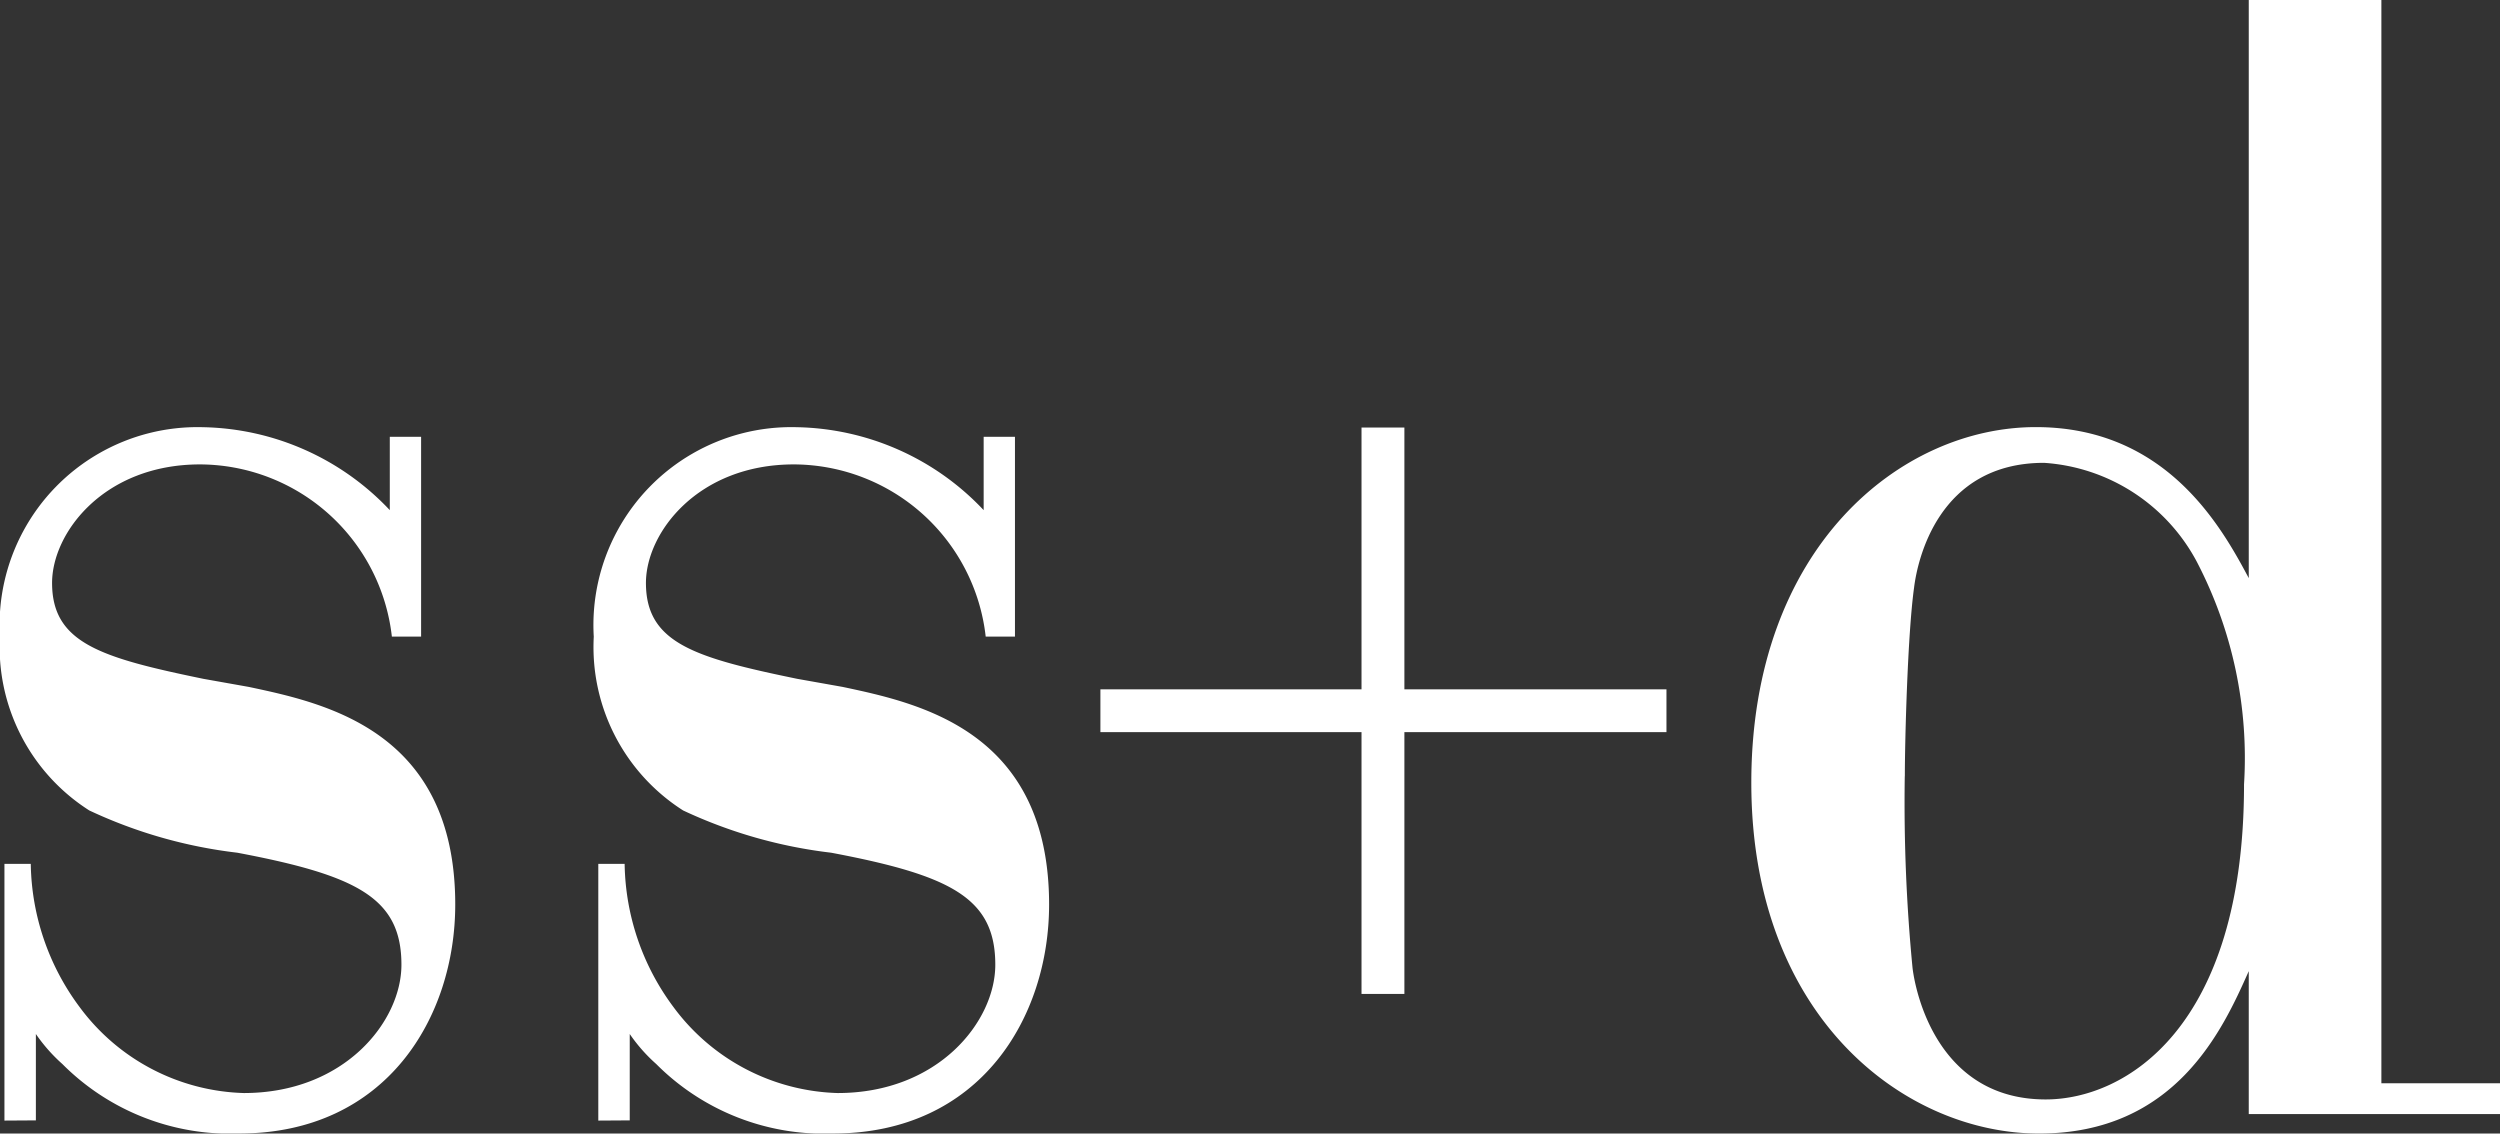
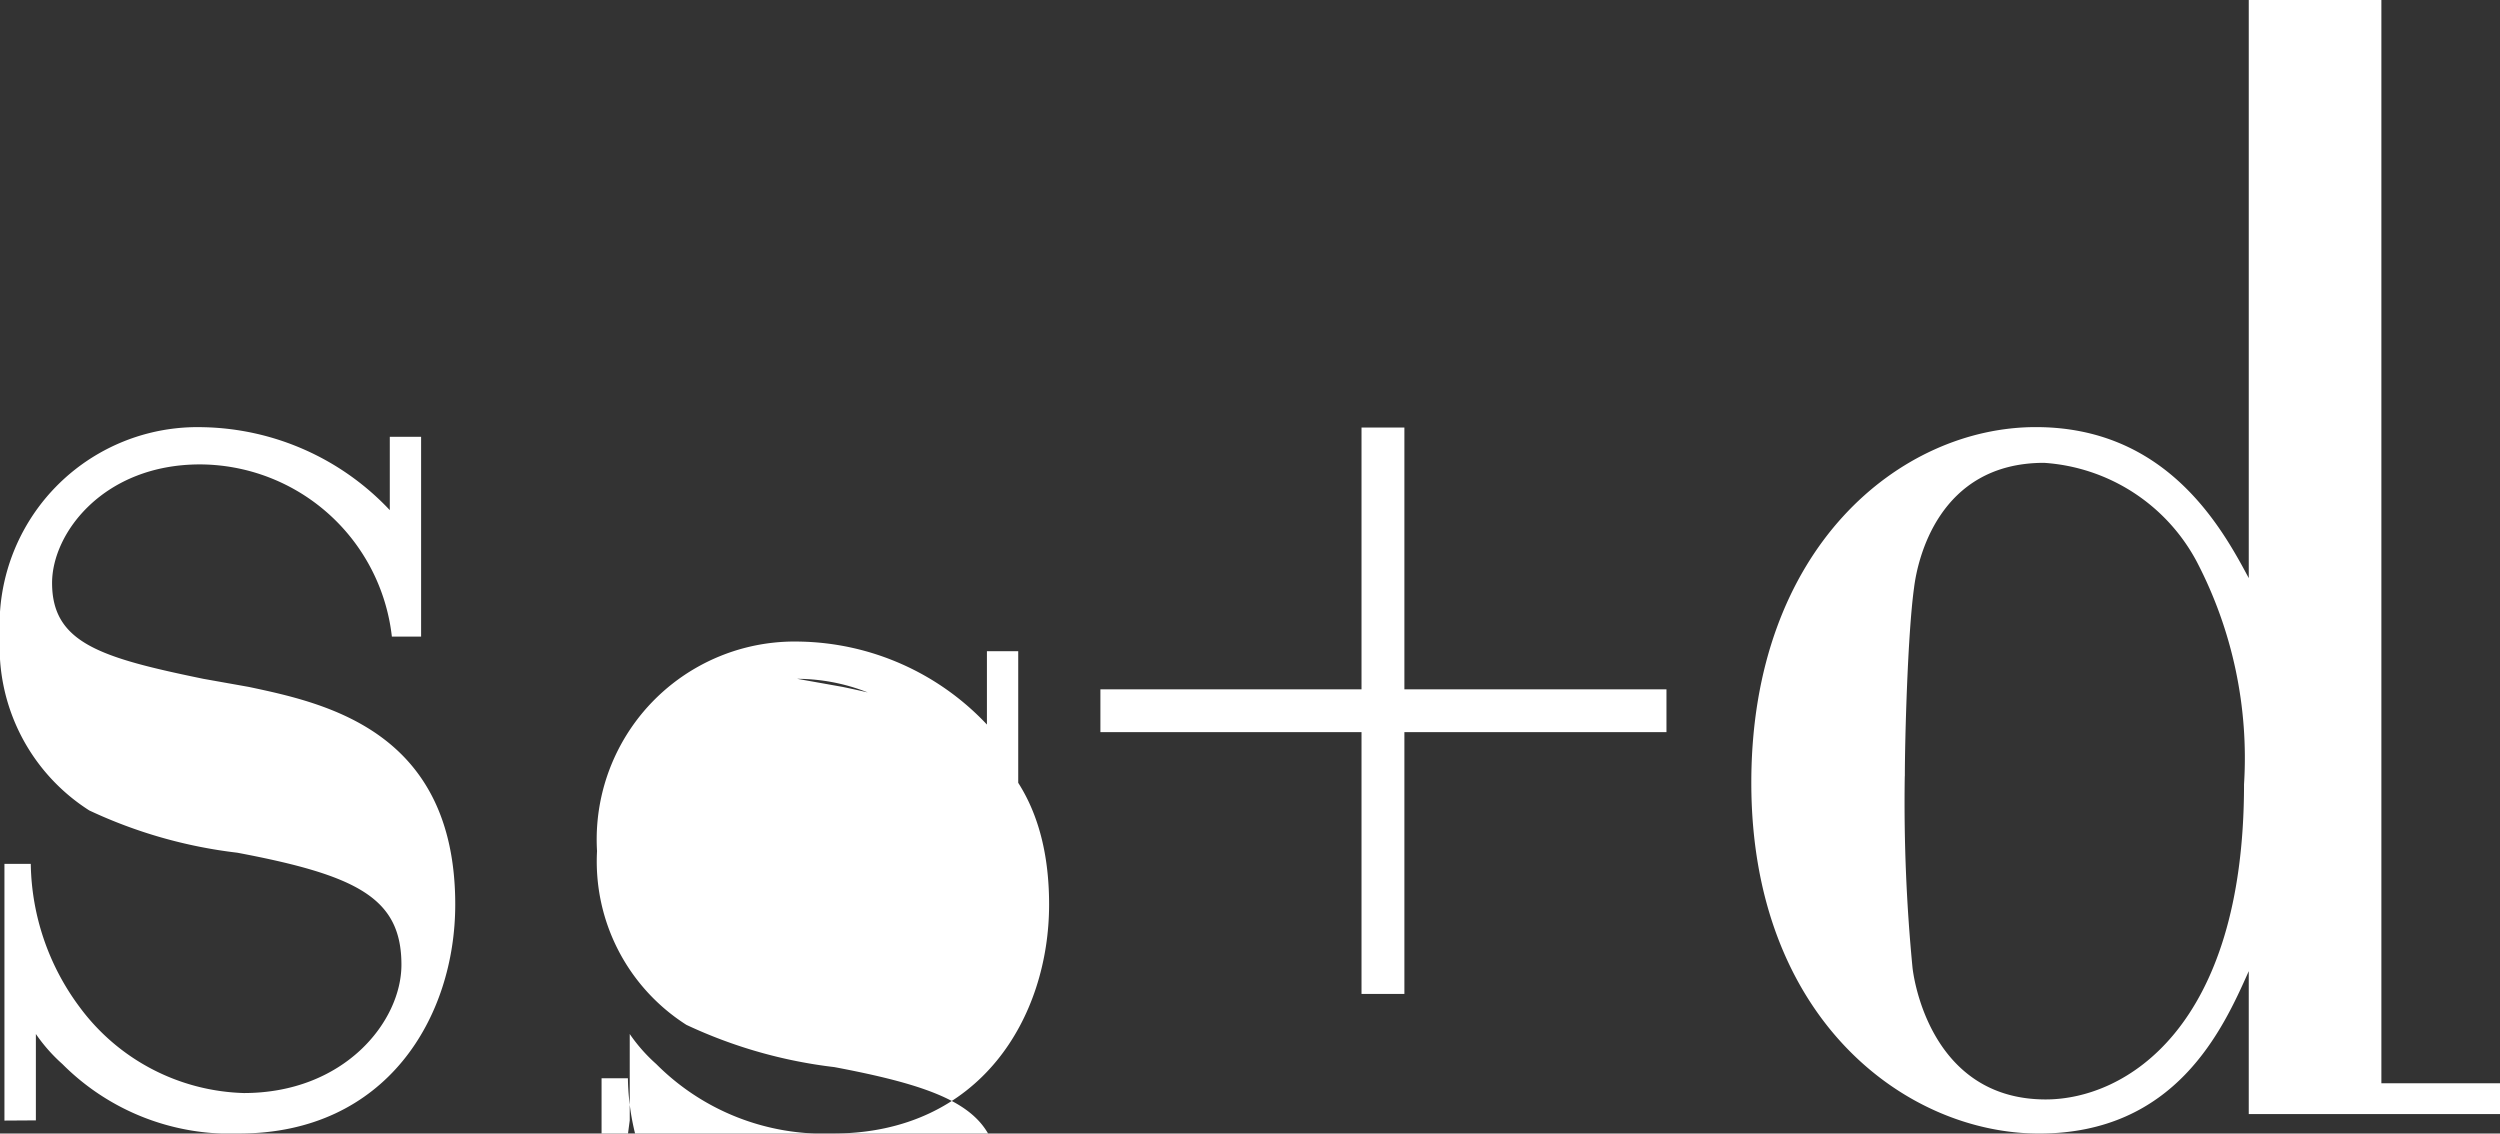
<svg xmlns="http://www.w3.org/2000/svg" width="74.988" height="34.001" viewBox="0 0 74.988 34.001">
  <rect x="0" y="0" width="74.988" height="34.001" fill="#333333" stroke="none" />
  <defs>
    <style>.a{fill:#fff;}</style>
  </defs>
-   <path class="a" d="M525.7,1234.429v-2.591a4.961,4.961,0,0,0,.794.9,7.094,7.094,0,0,0,5.3,2.085c4.437,0,6.485-3.507,6.485-6.868,0-5.213-3.9-6.041-6.193-6.528l-1.365-.243c-3.072-.634-4.535-1.072-4.535-2.875,0-1.51,1.56-3.556,4.438-3.556a5.814,5.814,0,0,1,5.754,5.164h.877v-5.992h-.939v2.2a7.889,7.889,0,0,0-5.6-2.488,5.938,5.938,0,0,0-6.095,6.284,5.811,5.811,0,0,0,2.682,5.212,14.377,14.377,0,0,0,4.437,1.267c3.609.682,4.925,1.364,4.925,3.361,0,1.7-1.707,3.848-4.73,3.848a6.347,6.347,0,0,1-4.925-2.582,7.357,7.357,0,0,1-1.463-4.292h-.79v7.7Zm41.049-11.646h7.861V1221.5h-7.861v-7.854h-1.286v7.854h-7.832v1.284h7.832v7.853h1.286Zm-23.236,11.646v-2.591a4.923,4.923,0,0,0,.794.9,7.094,7.094,0,0,0,5.3,2.085c4.437,0,6.485-3.507,6.485-6.868,0-5.213-3.9-6.041-6.193-6.528l-1.365-.243c-3.072-.634-4.535-1.072-4.535-2.875,0-1.51,1.561-3.556,4.437-3.556a5.812,5.812,0,0,1,5.754,5.164h.878v-5.992h-.939v2.2a7.889,7.889,0,0,0-5.6-2.488,5.938,5.938,0,0,0-6.095,6.284,5.81,5.81,0,0,0,2.681,5.212,14.393,14.393,0,0,0,4.438,1.267c3.608.682,4.925,1.364,4.925,3.361,0,1.7-1.707,3.848-4.73,3.848a6.345,6.345,0,0,1-4.925-2.582,7.357,7.357,0,0,1-1.463-4.292h-.79v7.7Zm48.563-33.606v17.341c-.829-1.559-2.487-4.53-6.388-4.53-4.047,0-8.533,3.6-8.533,10.668s4.632,10.522,8.631,10.522c4.1,0,5.51-3.118,6.29-4.871v4.287h7.538v-.925h-3.56v-32.492Zm-10.316,23.285c0-1.024.081-4.239.276-5.652.1-.828.726-3.75,3.9-3.75a5.607,5.607,0,0,1,4.584,2.971,12.734,12.734,0,0,1,1.414,6.674c0,7.307-3.56,9.45-5.949,9.45-3.219,0-3.9-3.166-3.994-3.945A51.375,51.375,0,0,1,581.758,1224.108Z" transform="translate(-524.624 -1200.823)" />
+   <path class="a" d="M525.7,1234.429v-2.591a4.961,4.961,0,0,0,.794.9,7.094,7.094,0,0,0,5.3,2.085c4.437,0,6.485-3.507,6.485-6.868,0-5.213-3.9-6.041-6.193-6.528l-1.365-.243c-3.072-.634-4.535-1.072-4.535-2.875,0-1.51,1.56-3.556,4.438-3.556a5.814,5.814,0,0,1,5.754,5.164h.877v-5.992h-.939v2.2a7.889,7.889,0,0,0-5.6-2.488,5.938,5.938,0,0,0-6.095,6.284,5.811,5.811,0,0,0,2.682,5.212,14.377,14.377,0,0,0,4.437,1.267c3.609.682,4.925,1.364,4.925,3.361,0,1.7-1.707,3.848-4.73,3.848a6.347,6.347,0,0,1-4.925-2.582,7.357,7.357,0,0,1-1.463-4.292h-.79v7.7Zm41.049-11.646h7.861V1221.5h-7.861v-7.854h-1.286v7.854h-7.832v1.284h7.832v7.853h1.286Zm-23.236,11.646v-2.591a4.923,4.923,0,0,0,.794.9,7.094,7.094,0,0,0,5.3,2.085c4.437,0,6.485-3.507,6.485-6.868,0-5.213-3.9-6.041-6.193-6.528l-1.365-.243a5.812,5.812,0,0,1,5.754,5.164h.878v-5.992h-.939v2.2a7.889,7.889,0,0,0-5.6-2.488,5.938,5.938,0,0,0-6.095,6.284,5.81,5.81,0,0,0,2.681,5.212,14.393,14.393,0,0,0,4.438,1.267c3.608.682,4.925,1.364,4.925,3.361,0,1.7-1.707,3.848-4.73,3.848a6.345,6.345,0,0,1-4.925-2.582,7.357,7.357,0,0,1-1.463-4.292h-.79v7.7Zm48.563-33.606v17.341c-.829-1.559-2.487-4.53-6.388-4.53-4.047,0-8.533,3.6-8.533,10.668s4.632,10.522,8.631,10.522c4.1,0,5.51-3.118,6.29-4.871v4.287h7.538v-.925h-3.56v-32.492Zm-10.316,23.285c0-1.024.081-4.239.276-5.652.1-.828.726-3.75,3.9-3.75a5.607,5.607,0,0,1,4.584,2.971,12.734,12.734,0,0,1,1.414,6.674c0,7.307-3.56,9.45-5.949,9.45-3.219,0-3.9-3.166-3.994-3.945A51.375,51.375,0,0,1,581.758,1224.108Z" transform="translate(-524.624 -1200.823)" />
</svg>